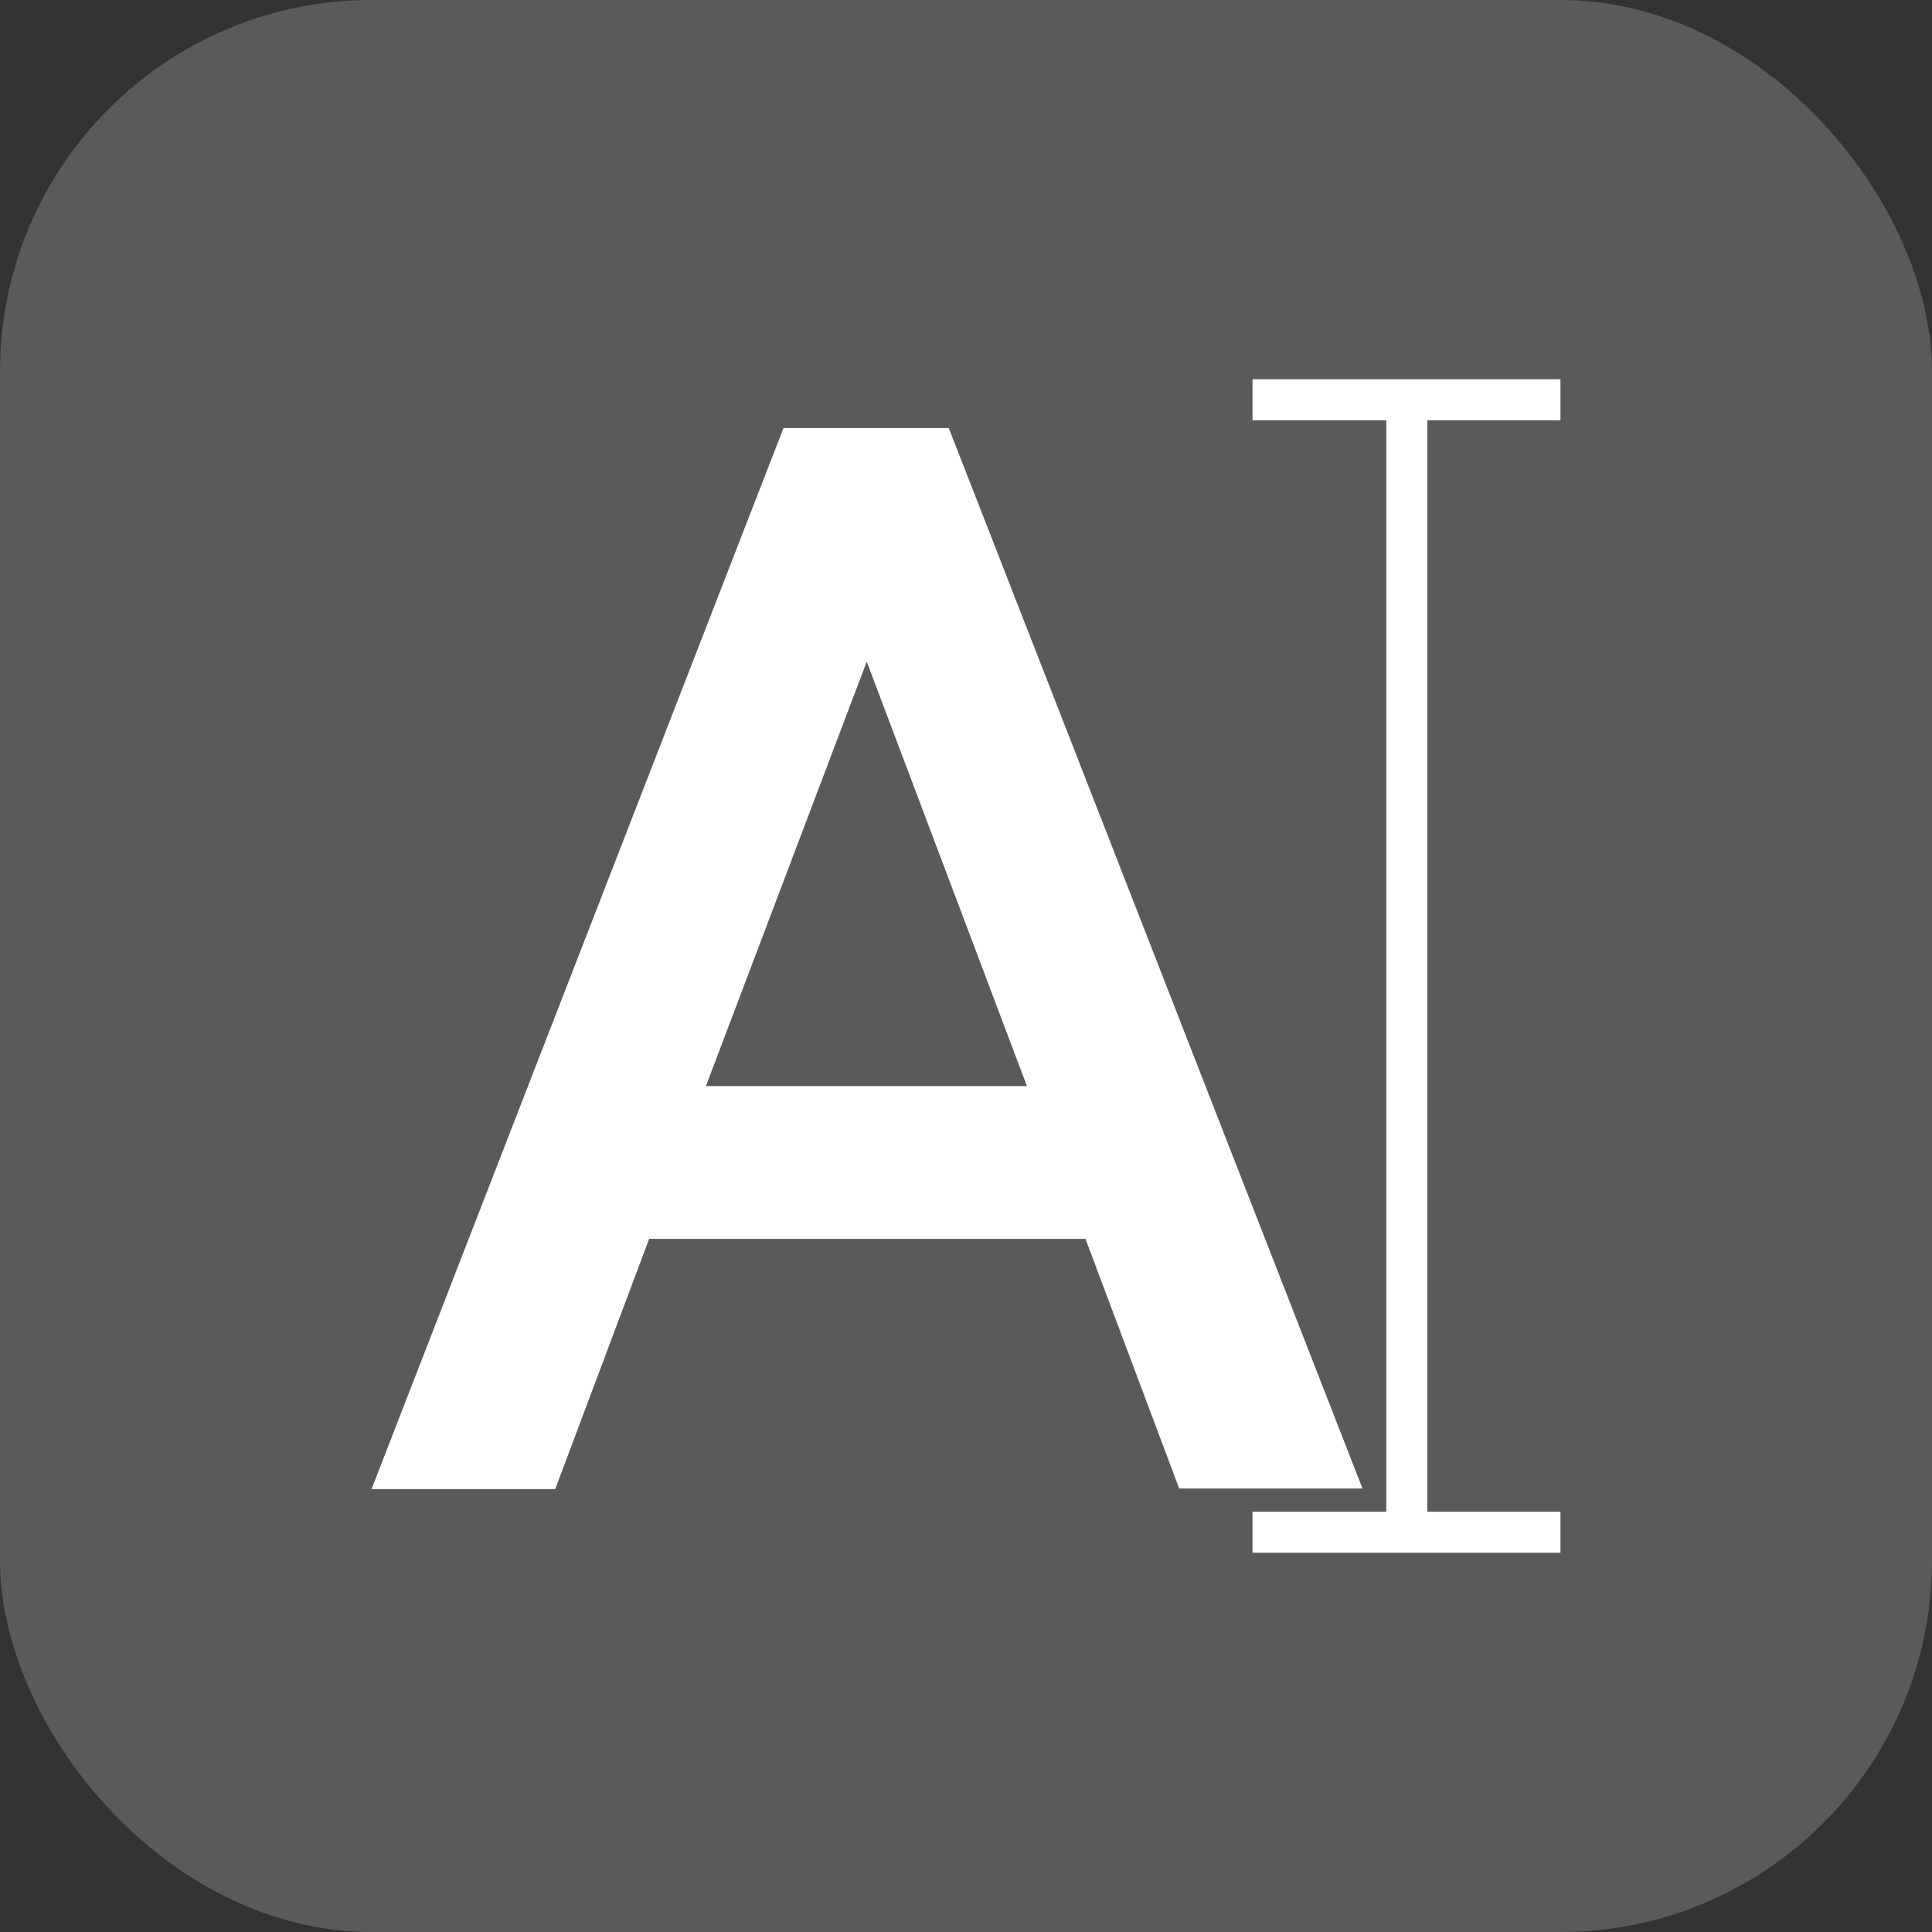
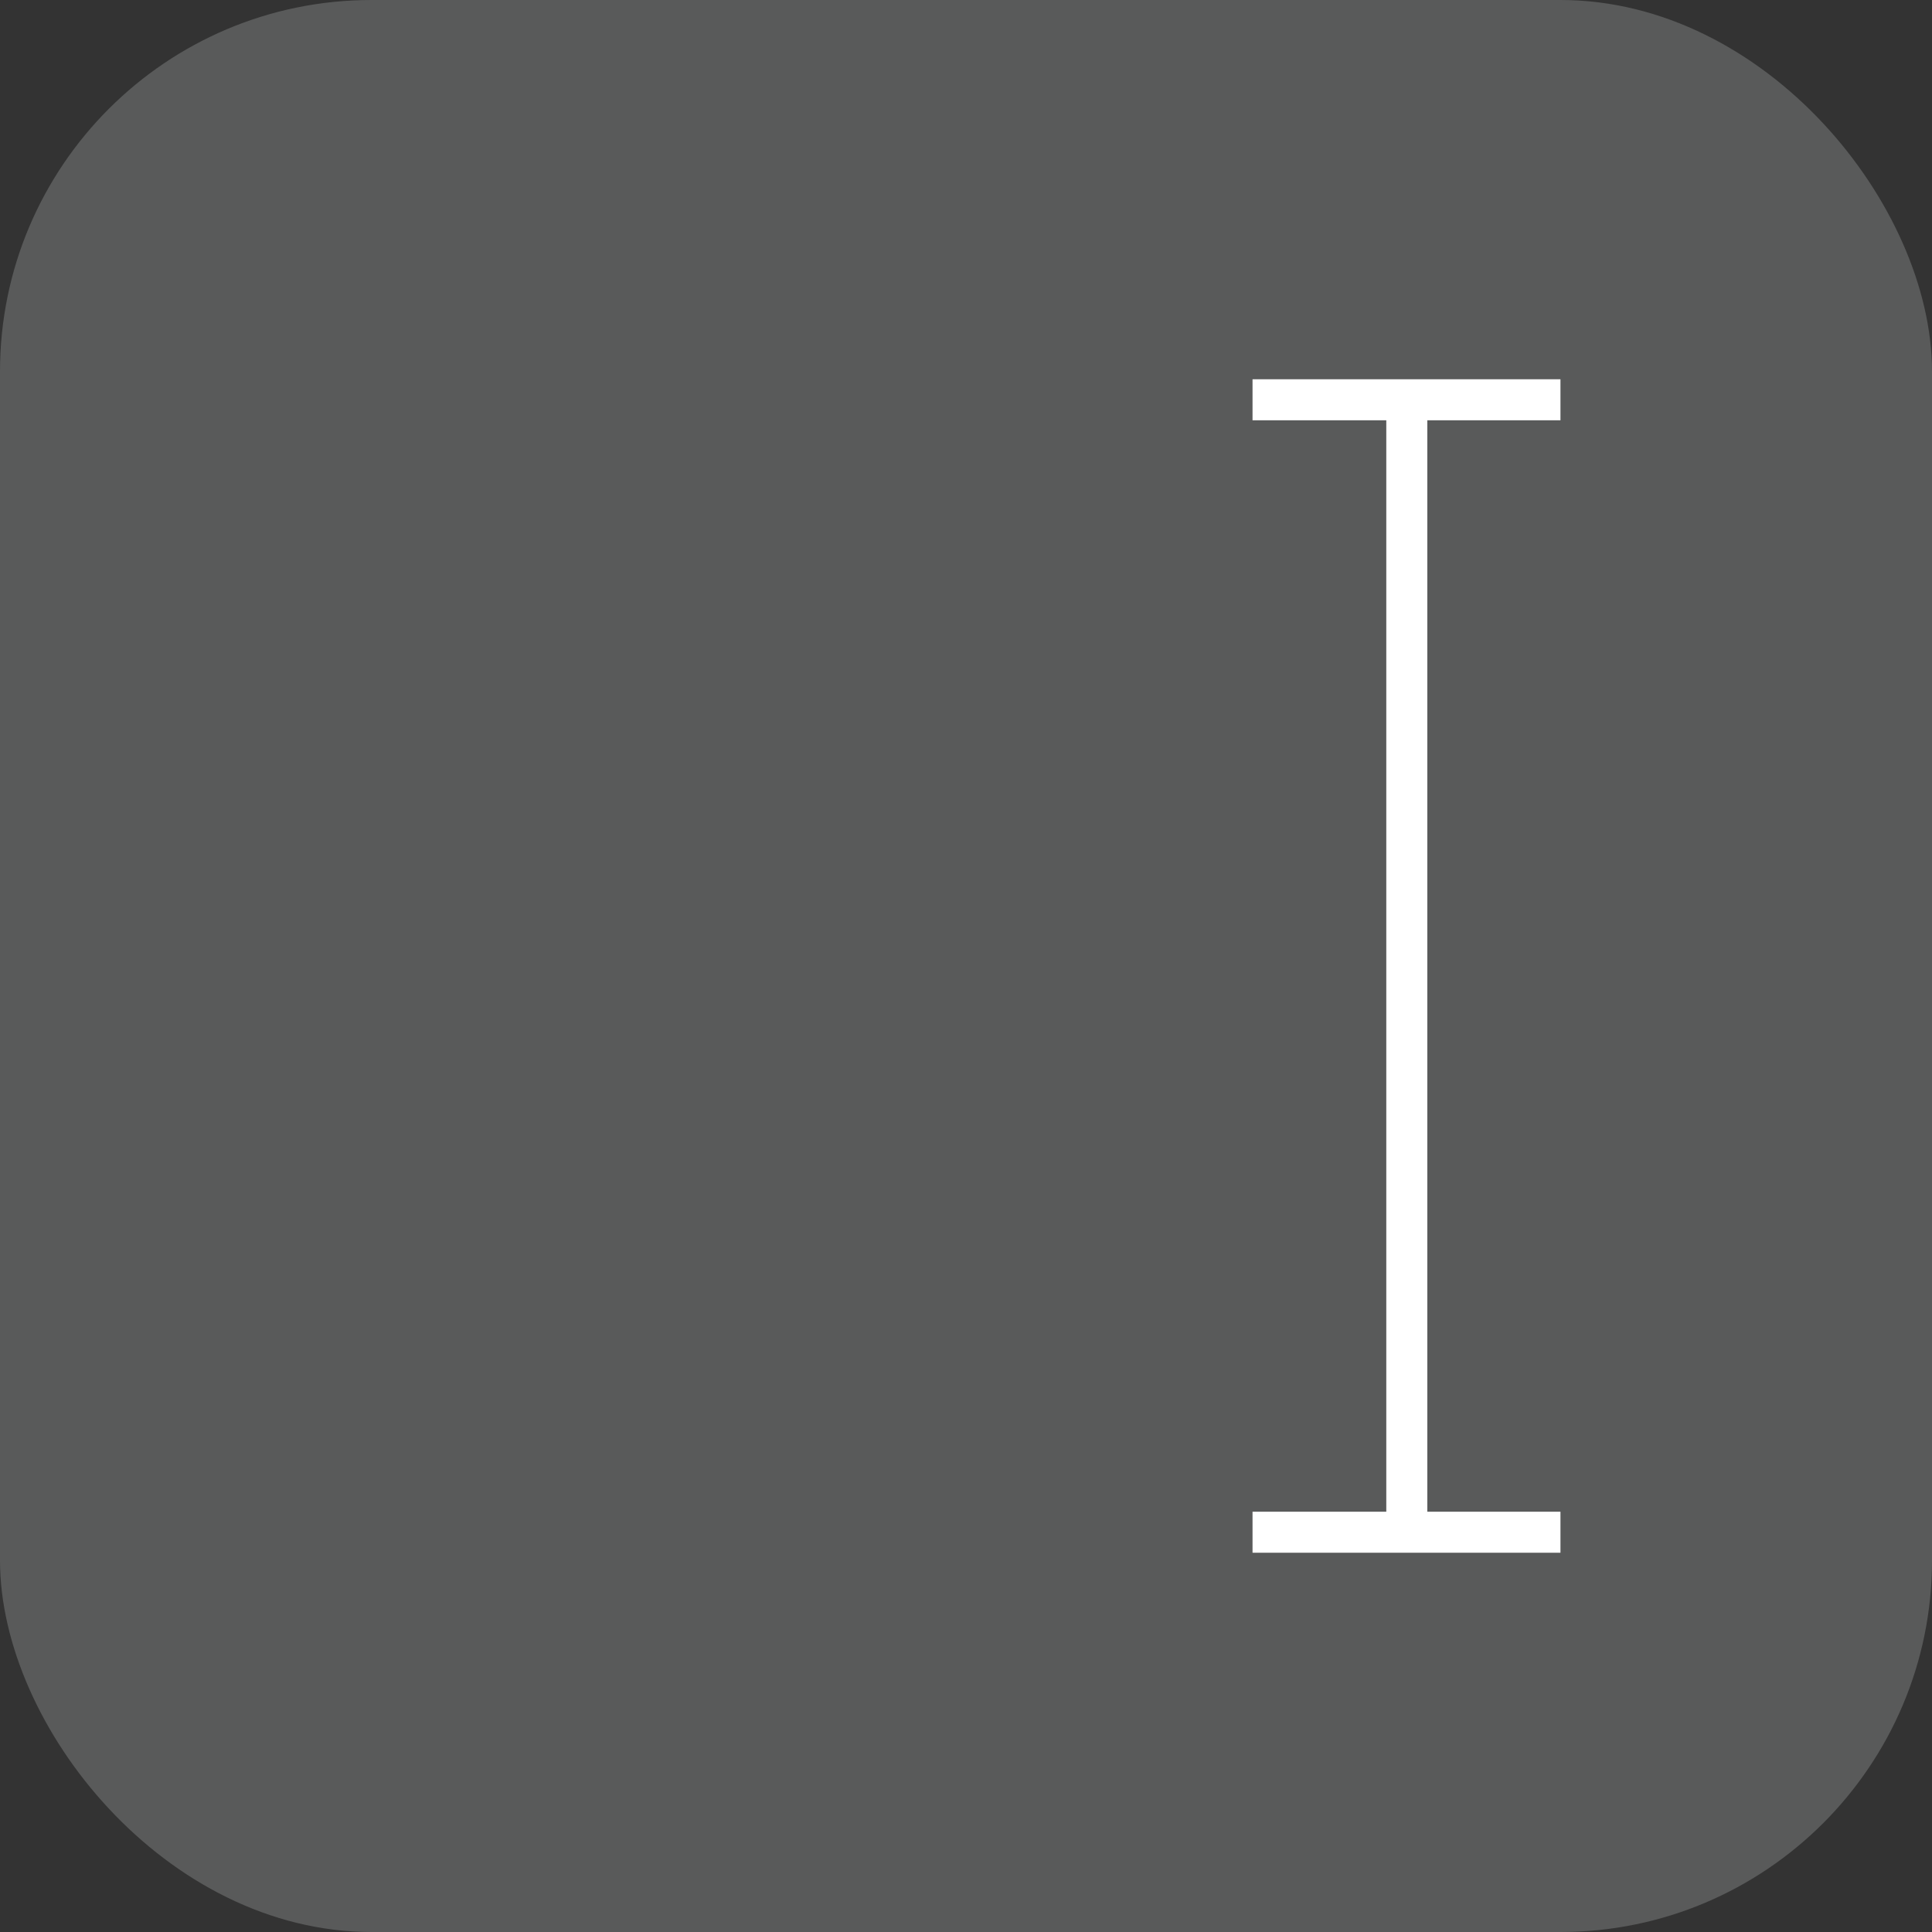
<svg xmlns="http://www.w3.org/2000/svg" width="26" height="26" viewBox="0 0 26 26">
  <rect x="0" y="0" width="26" height="26" fill="#333333" stroke="none" />
  <g id="Group_43991" data-name="Group 43991" transform="translate(3418 19182)">
    <rect id="Rectangle_6779" data-name="Rectangle 6779" width="26" height="26" rx="5" transform="translate(-3418 -19182)" fill="#595a5a" />
    <g id="Layer_1" data-name="Layer 1" transform="translate(-3413 -19177)">
      <g id="Group_43990" data-name="Group 43990">
        <rect id="Rectangle_6800" data-name="Rectangle 6800" width="16" height="16" fill="#fff" opacity="0" />
        <g id="Group_43989" data-name="Group 43989" transform="translate(0 0.104)">
-           <path id="Path_43199" data-name="Path 43199" d="M10.872,15.23,9.608,11.862H3.736L2.472,15.23H0L5.544.95H7.768l5.568,14.272H10.872ZM4.5,9.806h4.32L6.664,4.094,4.5,9.806Z" transform="translate(0 -0.294)" fill="#fff" />
          <g id="Group_43988" data-name="Group 43988" transform="translate(11.856)">
            <rect id="Rectangle_6801" data-name="Rectangle 6801" width="0.552" height="14.88" transform="translate(1.8 0.464)" fill="#fff" />
            <rect id="Rectangle_6802" data-name="Rectangle 6802" width="4.144" height="0.552" fill="#fff" />
            <rect id="Rectangle_6803" data-name="Rectangle 6803" width="4.144" height="0.552" transform="translate(0 15.24)" fill="#fff" />
          </g>
        </g>
      </g>
    </g>
  </g>
</svg>